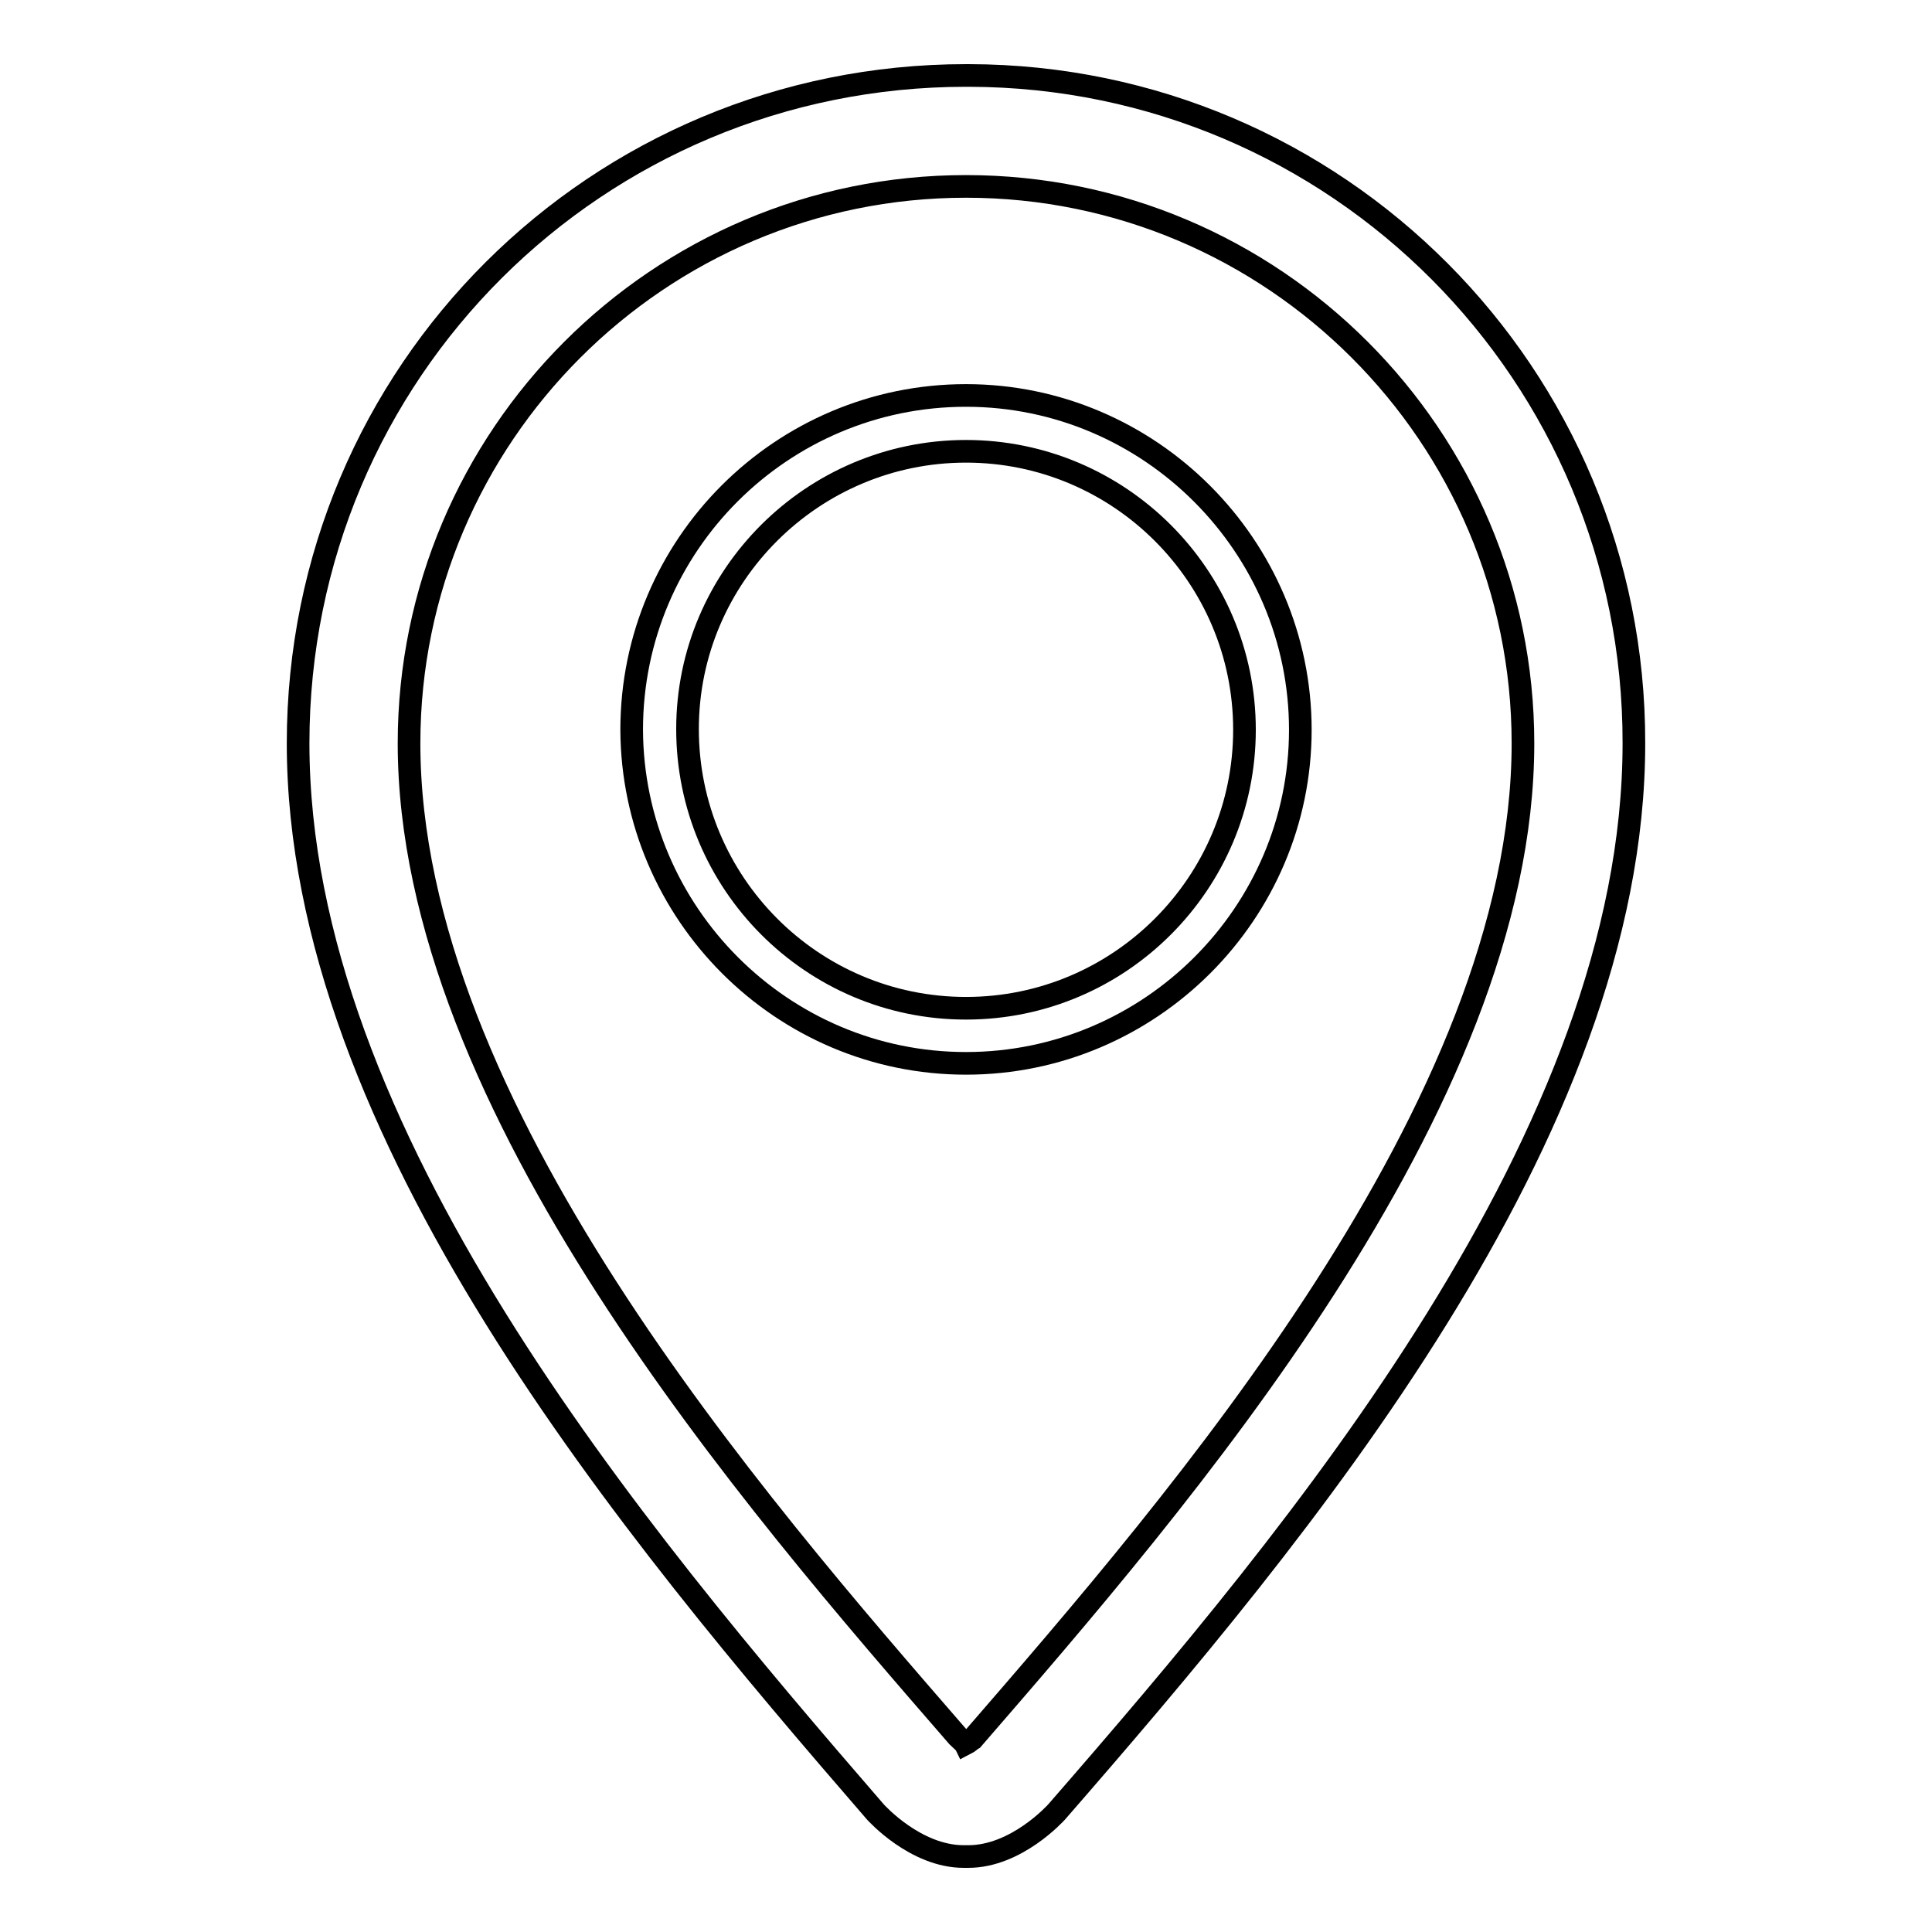
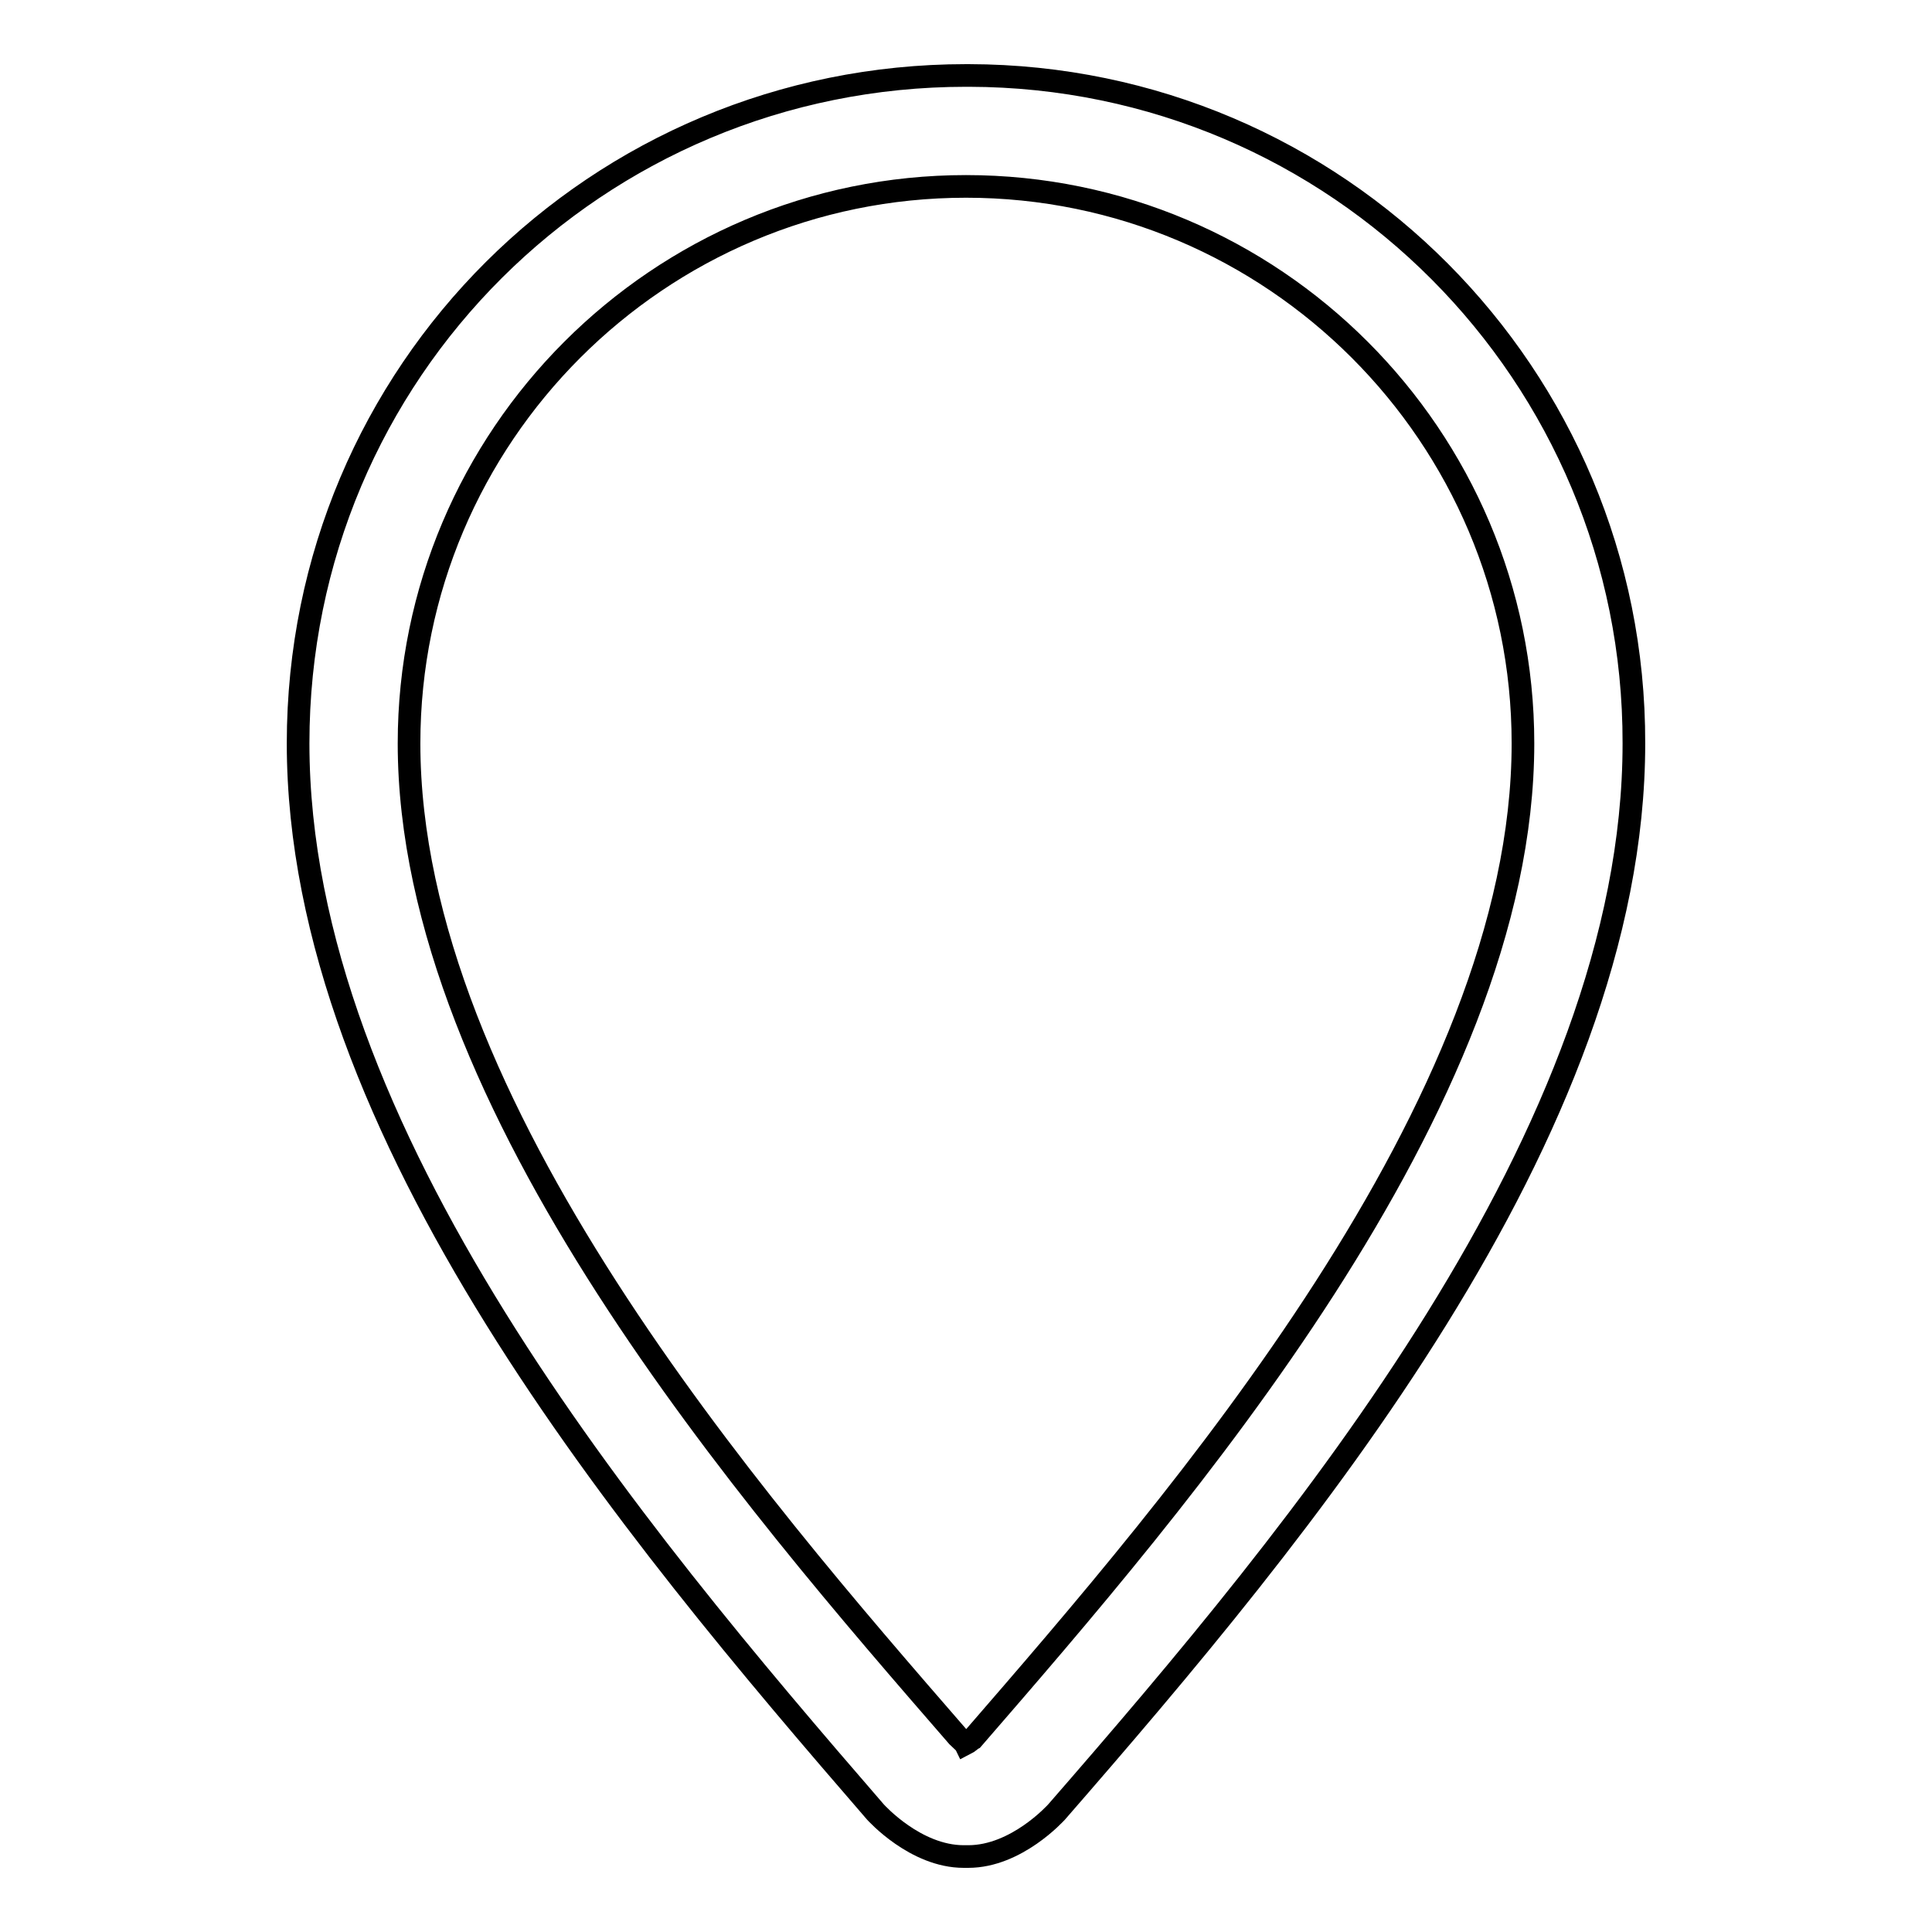
<svg xmlns="http://www.w3.org/2000/svg" version="1.1" x="0px" y="0px" viewBox="0 0 256 256" enable-background="new 0 0 256 256" xml:space="preserve">
  <g>
-     <path stroke-width="3" fill-opacity="0" stroke="#000000" d="M128,140.9c24.4,0,44.3-19.9,44.3-44.2S152.4,52.4,128,52.4c-24.4,0-44.3,19.8-44.3,44.3 C83.8,121,103.6,140.9,128,140.9z M128,59.8c20.3,0,36.9,16.5,36.9,36.9c0,20.3-16.5,36.9-36.9,36.9S91.1,117,91.1,96.6 C91.1,76.3,107.7,59.8,128,59.8z" />
    <path stroke-width="3" fill-opacity="0" stroke="#000000" d="M128,10c-48.8,0-88.5,39.2-88.5,88.5c0,51.6,44.3,104.4,76.5,141.6c0.1,0.1,5.3,5.9,11.7,5.9h0.6 c6.4,0,11.6-5.8,11.7-5.9c32.3-37.1,76.5-89.9,76.5-141.6c0.1-48.8-39.3-88.4-88.1-88.5C128.3,10,128.1,10,128,10z M128.9,230.4 c-0.2,0.1-0.6,0.5-1,0.7c-0.1-0.2-0.6-0.6-1-1c-27-31.1-72.7-83.6-72.7-131.6c0-40.7,33.1-73.8,73.8-73.8 c40.7,0,73.8,33.1,73.8,73.8C201.8,146.5,156.1,199,128.9,230.4z" />
  </g>
</svg>